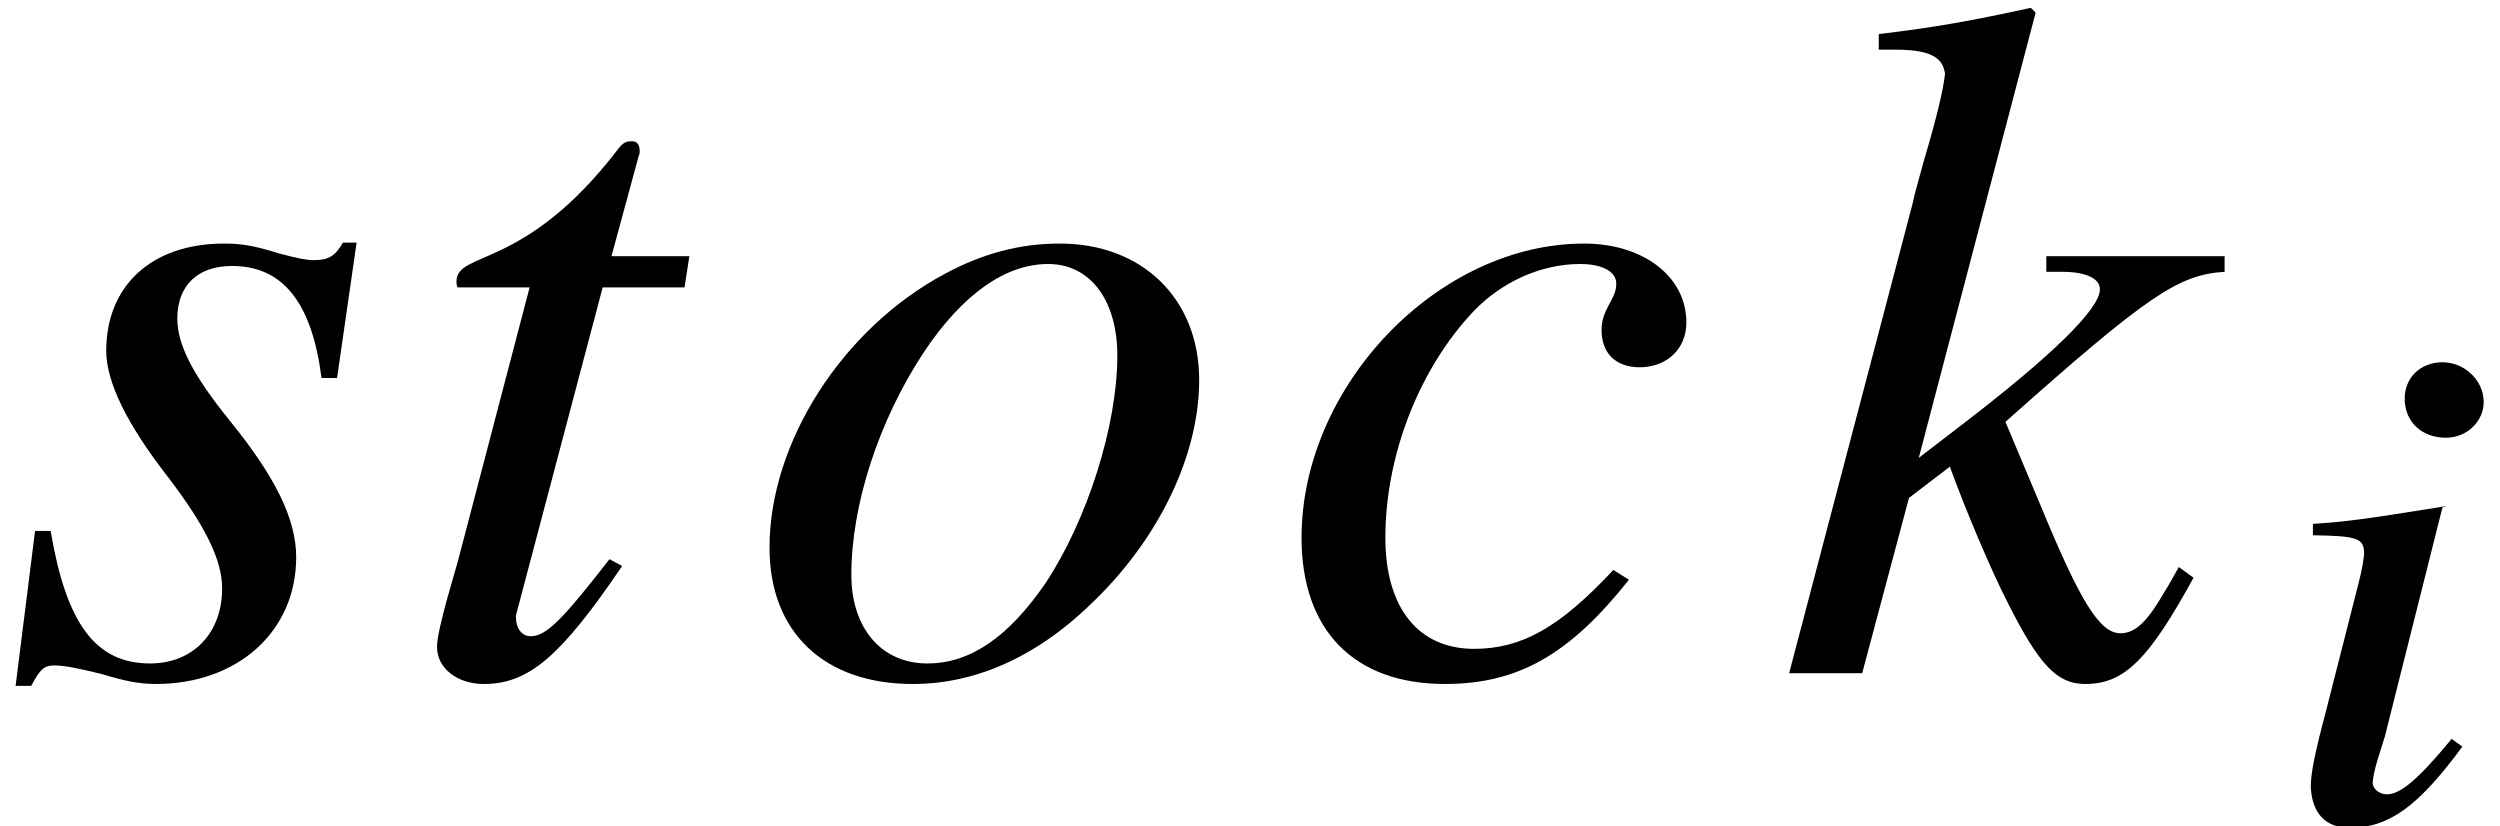
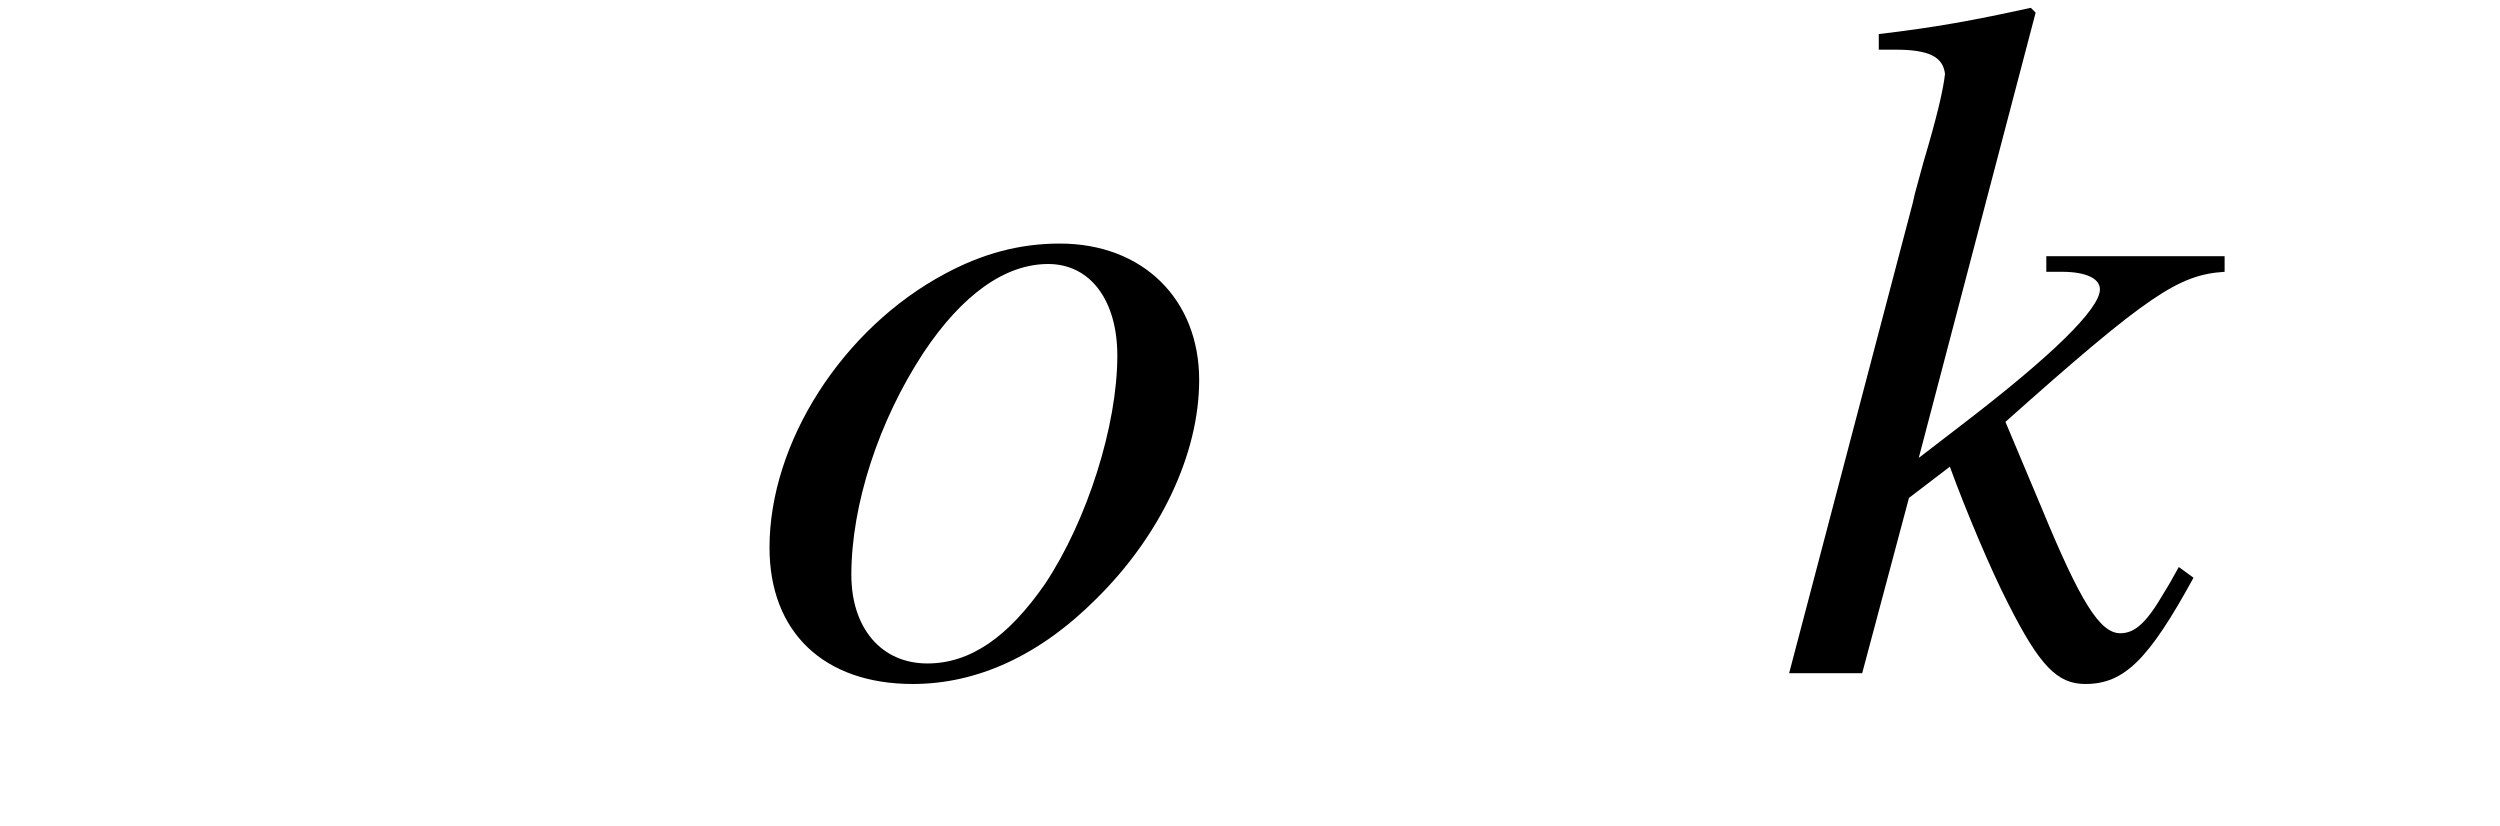
<svg xmlns="http://www.w3.org/2000/svg" xmlns:xlink="http://www.w3.org/1999/xlink" version="1.1" width="27.888pt" height="9.218pt" viewBox="71.018 61.232 27.888 9.218">
  <defs>
-     <path id="g1-56" d="M2.12 -0.818L2.001 -0.905C1.628 -0.453 1.429 -0.286 1.278 -0.286C1.199 -0.286 1.128 -0.341 1.12 -0.405C1.12 -0.532 1.207 -0.77 1.255 -0.929L1.898 -3.486L1.945 -3.502C1.008 -3.351 0.818 -3.327 0.453 -3.303V-3.176C0.945 -3.168 1.016 -3.144 1.024 -2.986C1.024 -2.922 1 -2.787 0.961 -2.636L0.603 -1.231C0.476 -0.754 0.429 -0.524 0.429 -0.365C0.445 -0.071 0.596 0.087 0.865 0.087C1.302 0.087 1.628 -0.151 2.12 -0.818ZM2.358 -4.677C2.35 -4.907 2.144 -5.106 1.898 -5.106S1.469 -4.931 1.477 -4.685C1.485 -4.431 1.675 -4.264 1.937 -4.264C2.176 -4.264 2.366 -4.455 2.358 -4.677Z" />
-     <path id="g4-50" d="M3.978 -1.043L3.804 -1.152C3.206 -0.511 2.782 -0.272 2.25 -0.272C1.63 -0.272 1.261 -0.728 1.261 -1.511C1.261 -2.435 1.641 -3.402 2.25 -4.043C2.565 -4.369 3 -4.565 3.434 -4.565C3.684 -4.565 3.837 -4.478 3.837 -4.347C3.837 -4.293 3.826 -4.239 3.771 -4.141C3.695 -4 3.673 -3.934 3.673 -3.826C3.673 -3.565 3.837 -3.413 4.097 -3.413C4.402 -3.413 4.619 -3.619 4.619 -3.913C4.619 -4.423 4.141 -4.793 3.478 -4.793C1.848 -4.793 0.326 -3.206 0.326 -1.511C0.326 -0.478 0.913 0.12 1.924 0.12C2.739 0.12 3.315 -0.206 3.978 -1.043Z" />
    <path id="g4-58" d="M4.663 -1.065L4.499 -1.185C4.445 -1.087 4.391 -0.989 4.336 -0.902C4.141 -0.565 4.01 -0.446 3.847 -0.446C3.619 -0.446 3.402 -0.793 2.967 -1.848L2.565 -2.804C4.163 -4.228 4.499 -4.445 5.01 -4.478V-4.652H3.021V-4.478H3.195C3.467 -4.478 3.619 -4.402 3.619 -4.282C3.619 -4.065 3.087 -3.543 2.065 -2.761L1.598 -2.402L2.902 -7.369L2.848 -7.423C2.206 -7.282 1.793 -7.206 1.152 -7.13V-6.956H1.337C1.706 -6.956 1.869 -6.88 1.891 -6.684C1.869 -6.499 1.804 -6.217 1.652 -5.706L1.554 -5.347L1.532 -5.249L0.152 0H0.967L1.489 -1.956L1.945 -2.304C2.119 -1.826 2.402 -1.152 2.598 -0.772C2.945 -0.087 3.141 0.12 3.456 0.12C3.891 0.12 4.163 -0.152 4.663 -1.065Z" />
    <path id="g4-62" d="M5.086 -3.271C5.086 -4.173 4.456 -4.793 3.532 -4.793C3.087 -4.793 2.674 -4.684 2.25 -4.456C1.109 -3.847 0.293 -2.576 0.293 -1.402C0.293 -0.456 0.902 0.12 1.891 0.12C2.608 0.12 3.304 -0.196 3.934 -0.826C4.652 -1.532 5.086 -2.445 5.086 -3.271ZM4.173 -3.543C4.173 -2.761 3.837 -1.706 3.369 -1C2.956 -0.402 2.532 -0.109 2.054 -0.109C1.543 -0.109 1.206 -0.5 1.206 -1.098C1.206 -1.88 1.511 -2.815 2.011 -3.576C2.445 -4.228 2.924 -4.565 3.402 -4.565C3.869 -4.565 4.173 -4.163 4.173 -3.543Z" />
-     <path id="g4-66" d="M3.304 -1.293C3.304 -1.717 3.076 -2.185 2.565 -2.815C2.152 -3.326 1.978 -3.663 1.978 -3.956C1.978 -4.326 2.206 -4.543 2.587 -4.543C3.152 -4.543 3.478 -4.141 3.587 -3.293H3.76L3.978 -4.804H3.826C3.739 -4.652 3.663 -4.608 3.5 -4.608C3.413 -4.608 3.315 -4.63 3.108 -4.684C2.837 -4.771 2.684 -4.793 2.5 -4.793C1.695 -4.793 1.185 -4.326 1.185 -3.597C1.185 -3.25 1.413 -2.782 1.869 -2.195C2.293 -1.641 2.478 -1.261 2.478 -0.946C2.478 -0.446 2.152 -0.109 1.674 -0.109C1.065 -0.109 0.739 -0.554 0.565 -1.587H0.391L0.174 0.141H0.348C0.446 -0.043 0.489 -0.087 0.609 -0.087S0.924 -0.043 1.141 0.011C1.391 0.087 1.554 0.12 1.739 0.12C2.652 0.12 3.304 -0.467 3.304 -1.293Z" />
-     <path id="g4-67" d="M3.217 -4.652H2.348L2.652 -5.771C2.663 -5.793 2.663 -5.815 2.663 -5.825C2.663 -5.902 2.63 -5.934 2.576 -5.934C2.511 -5.934 2.478 -5.923 2.413 -5.836C1.38 -4.489 0.619 -4.717 0.619 -4.369C0.619 -4.358 0.619 -4.336 0.63 -4.304H1.435L0.652 -1.315C0.619 -1.174 0.402 -0.5 0.402 -0.293C0.402 -0.054 0.63 0.12 0.924 0.12C1.424 0.12 1.782 -0.185 2.467 -1.196L2.326 -1.272C1.793 -0.587 1.619 -0.413 1.445 -0.413C1.348 -0.413 1.282 -0.5 1.282 -0.63C1.282 -0.641 1.282 -0.652 1.293 -0.685L2.25 -4.304H3.163L3.217 -4.652Z" />
  </defs>
  <g id="page1">
    <use x="71.018" y="68.742" xlink:href="#g4-66" />
    <use x="75.491" y="68.742" xlink:href="#g4-67" />
    <use x="79.309" y="68.742" xlink:href="#g4-62" />
    <use x="85.211" y="68.742" xlink:href="#g4-50" />
    <use x="90.824" y="68.742" xlink:href="#g4-58" />
    <use x="96.366" y="70.379" xlink:href="#g1-56" />
  </g>
</svg>